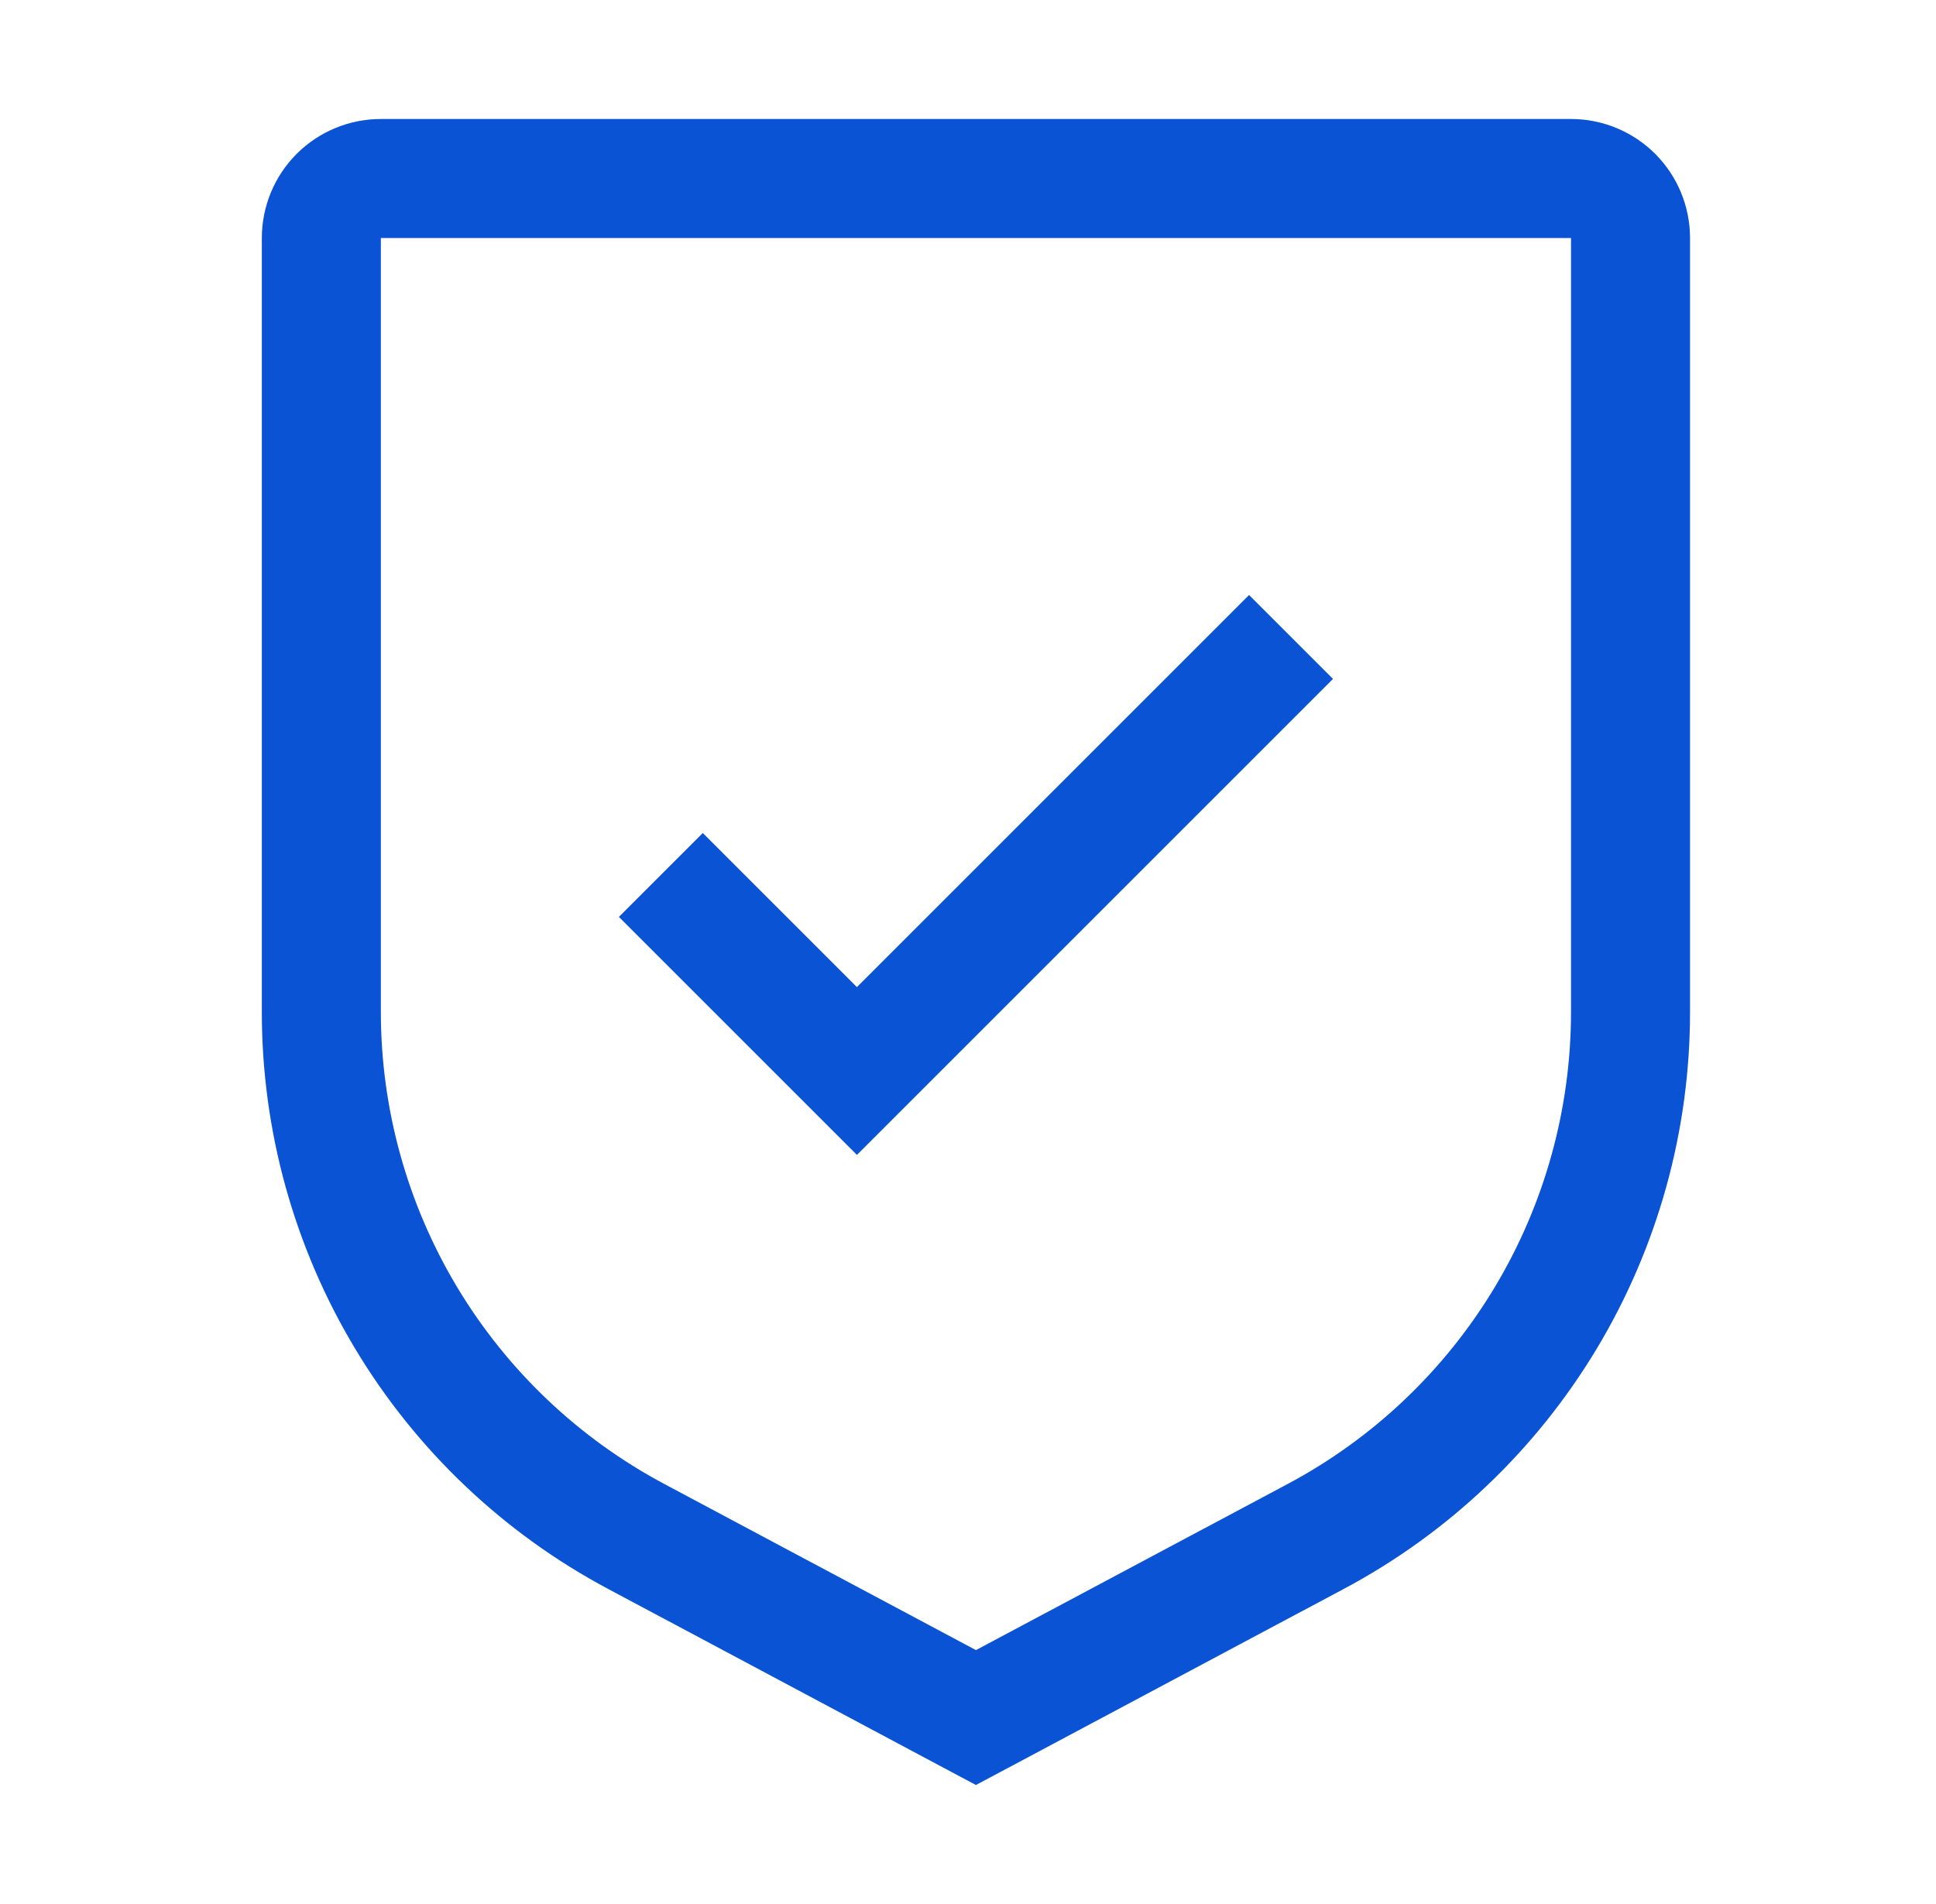
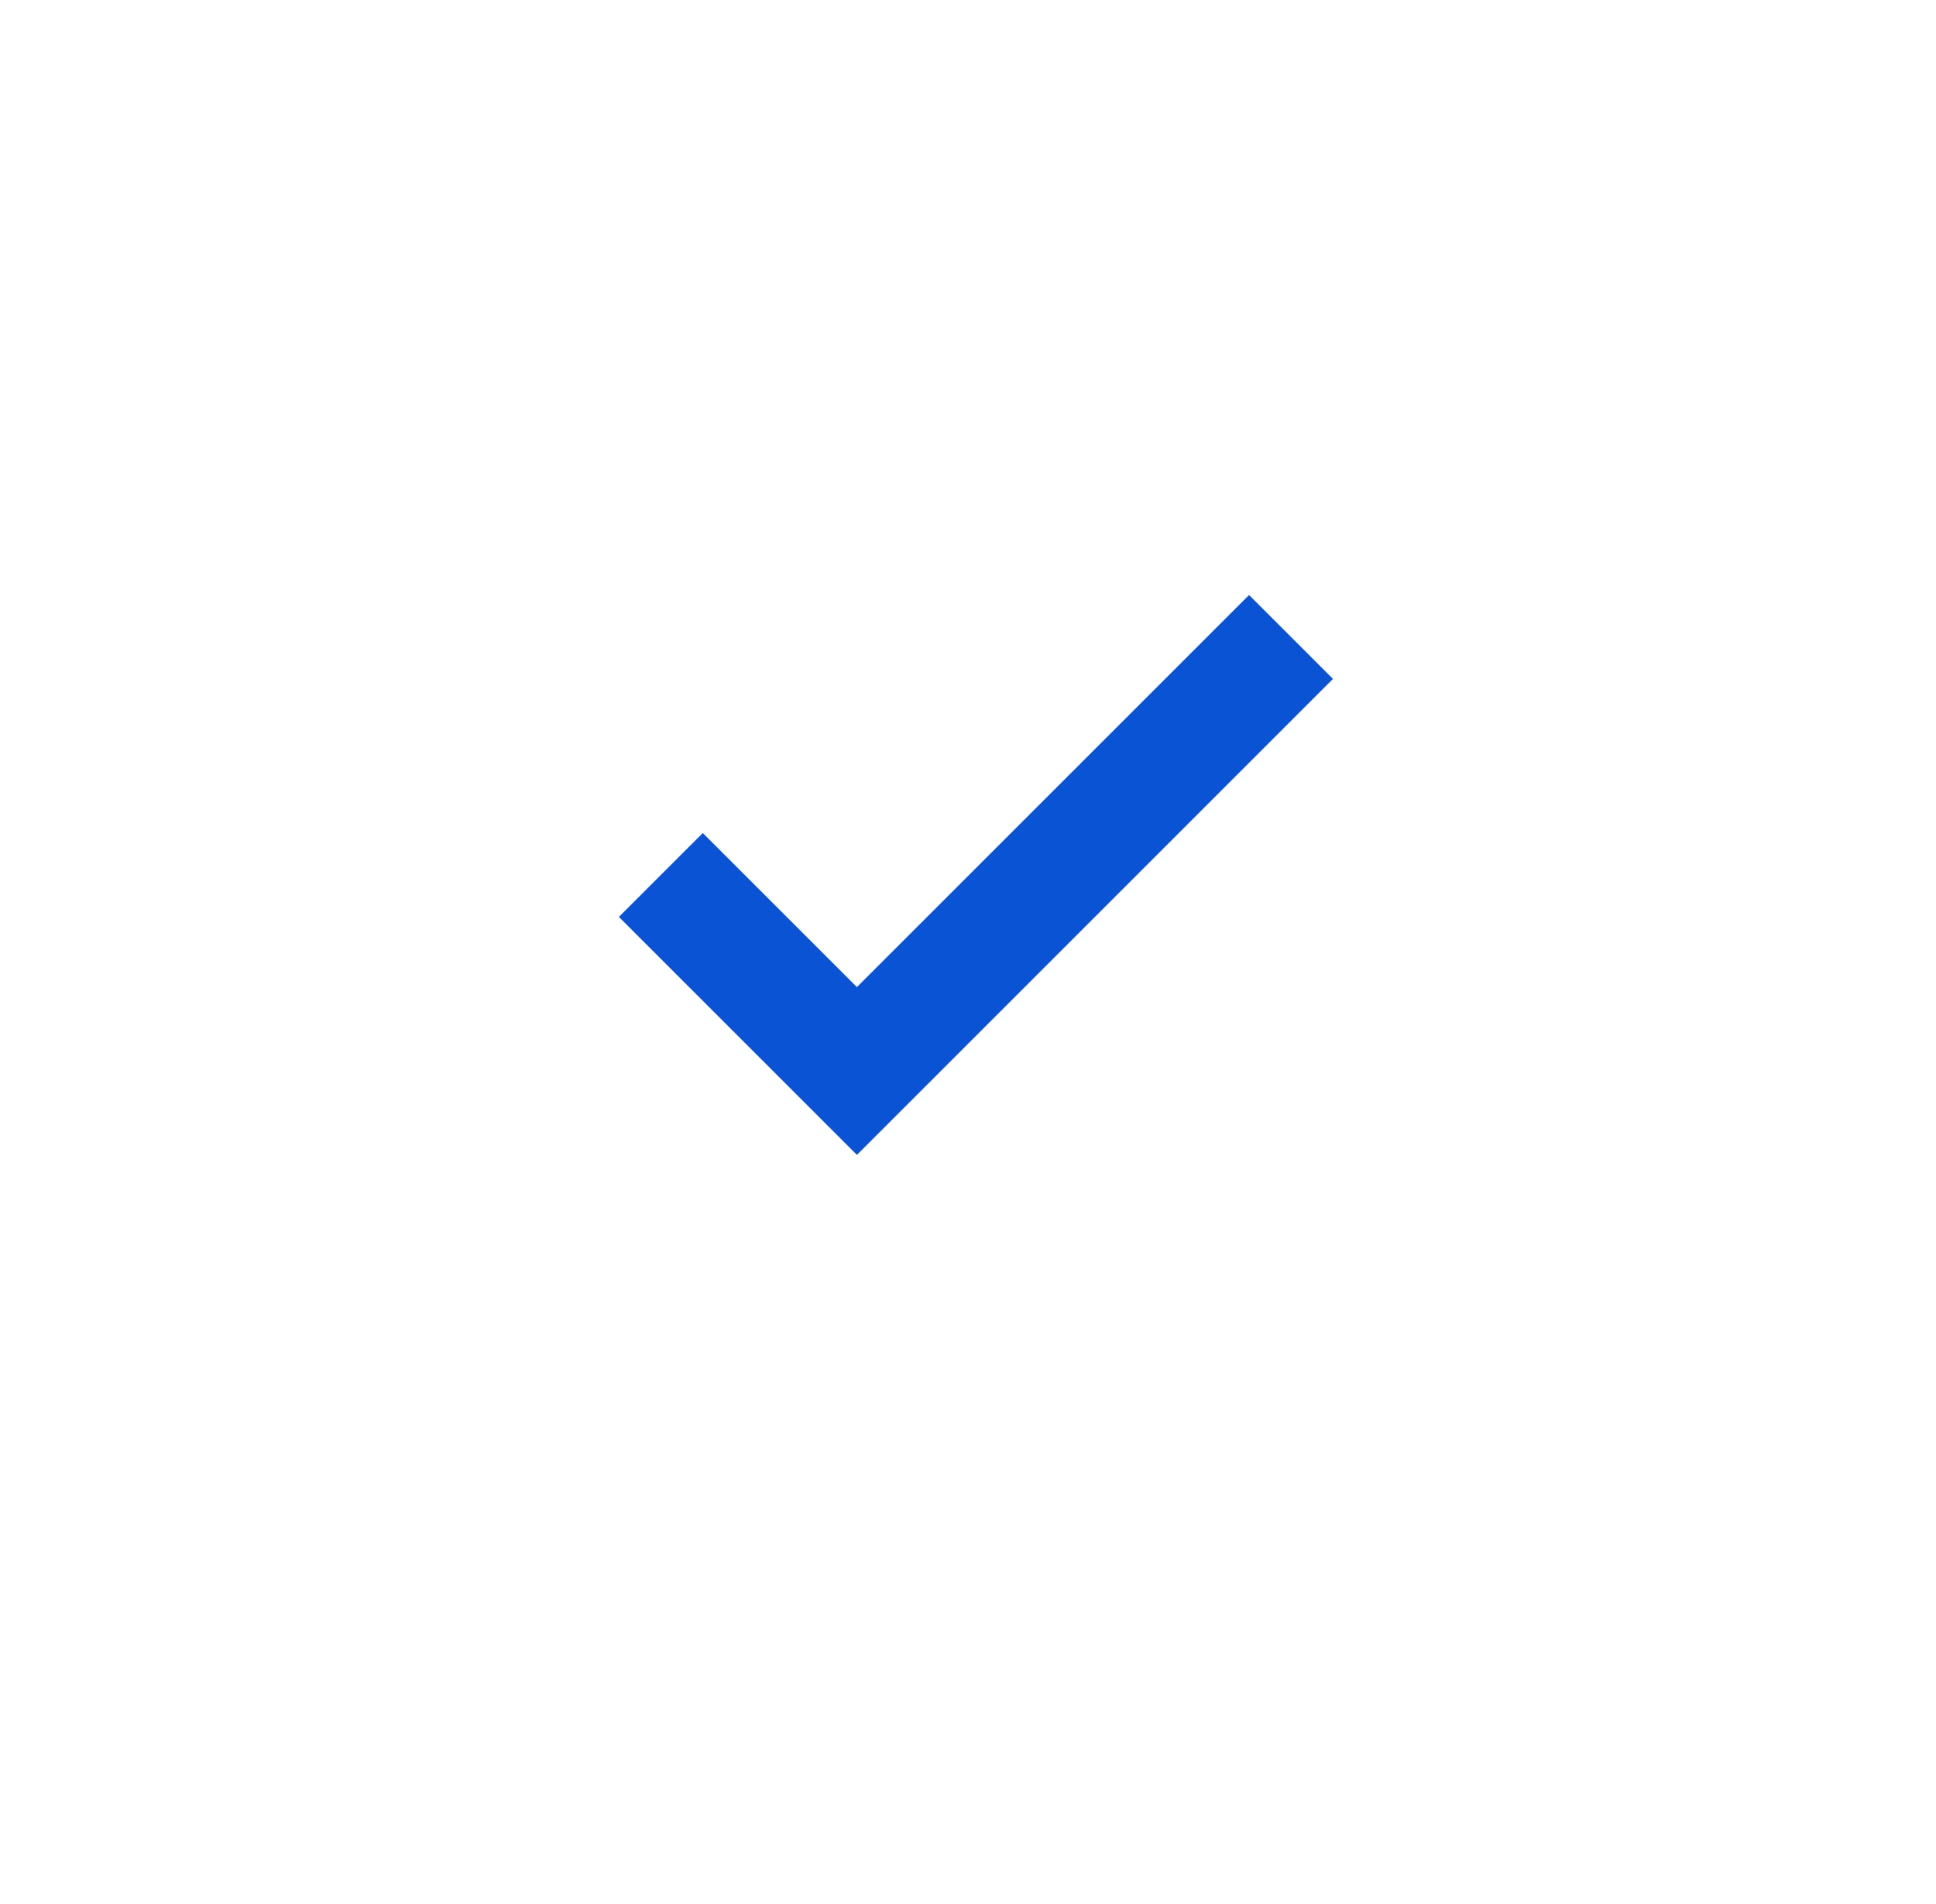
<svg xmlns="http://www.w3.org/2000/svg" width="61" height="60" viewBox="0 0 61 60" fill="none">
  <path d="M27 31.106L22.144 26.25L19.5 28.894L27 36.394L42 21.394L39.356 18.75L27 31.106Z" fill="#0A53D5" />
-   <path d="M30.75 56.25L19.17 50.076C15.868 48.32 13.108 45.698 11.184 42.491C9.26 39.285 8.246 35.614 8.25 31.875V7.5C8.25 6.505 8.645 5.552 9.348 4.848C10.052 4.145 11.005 3.75 12 3.75H49.5C50.495 3.75 51.448 4.145 52.152 4.848C52.855 5.552 53.25 6.505 53.25 7.5V31.875C53.254 35.614 52.24 39.285 50.316 42.491C48.392 45.698 45.632 48.32 42.33 50.076L30.75 56.25ZM12 7.5V31.875C11.998 34.934 12.829 37.937 14.403 40.56C15.977 43.183 18.236 45.329 20.936 46.766L30.75 51.999L40.564 46.768C43.265 45.331 45.523 43.185 47.098 40.561C48.672 37.937 49.502 34.935 49.5 31.875V7.5H12Z" fill="#0A53D5" />
</svg>